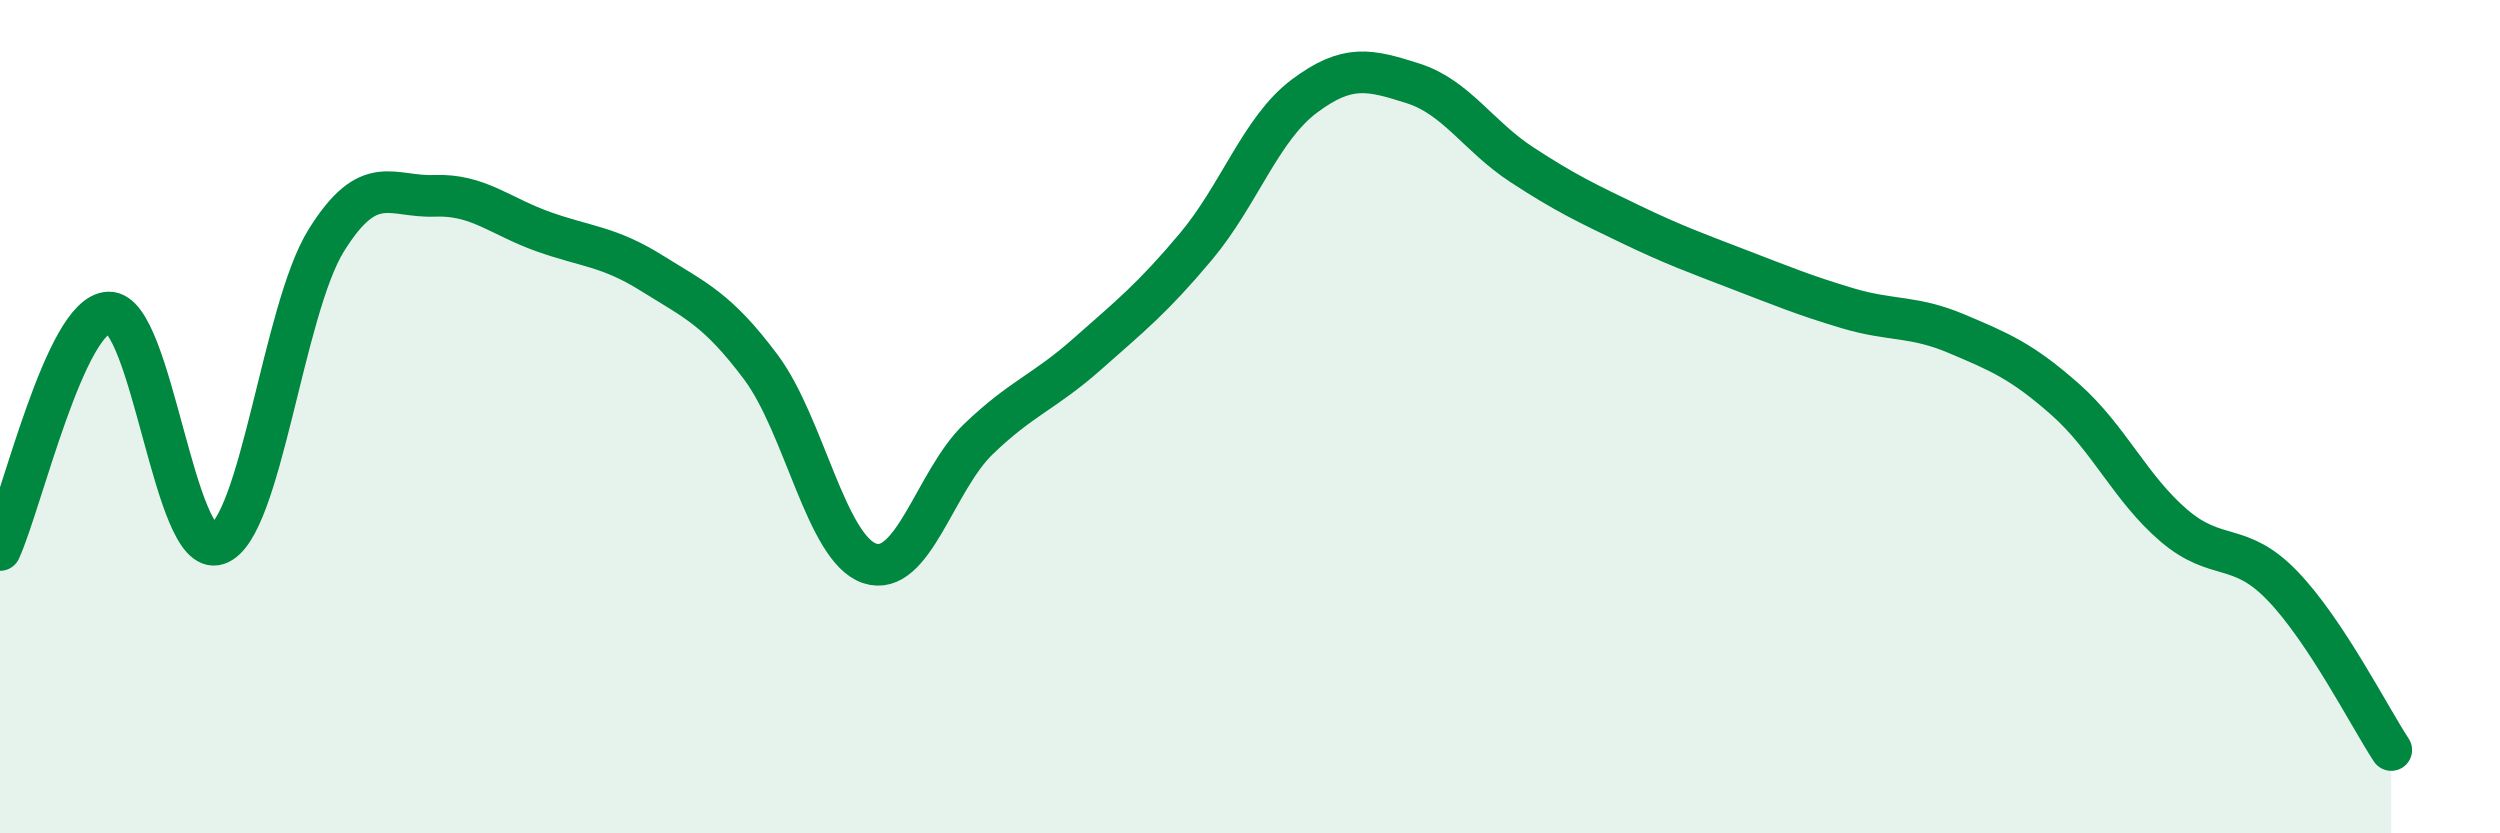
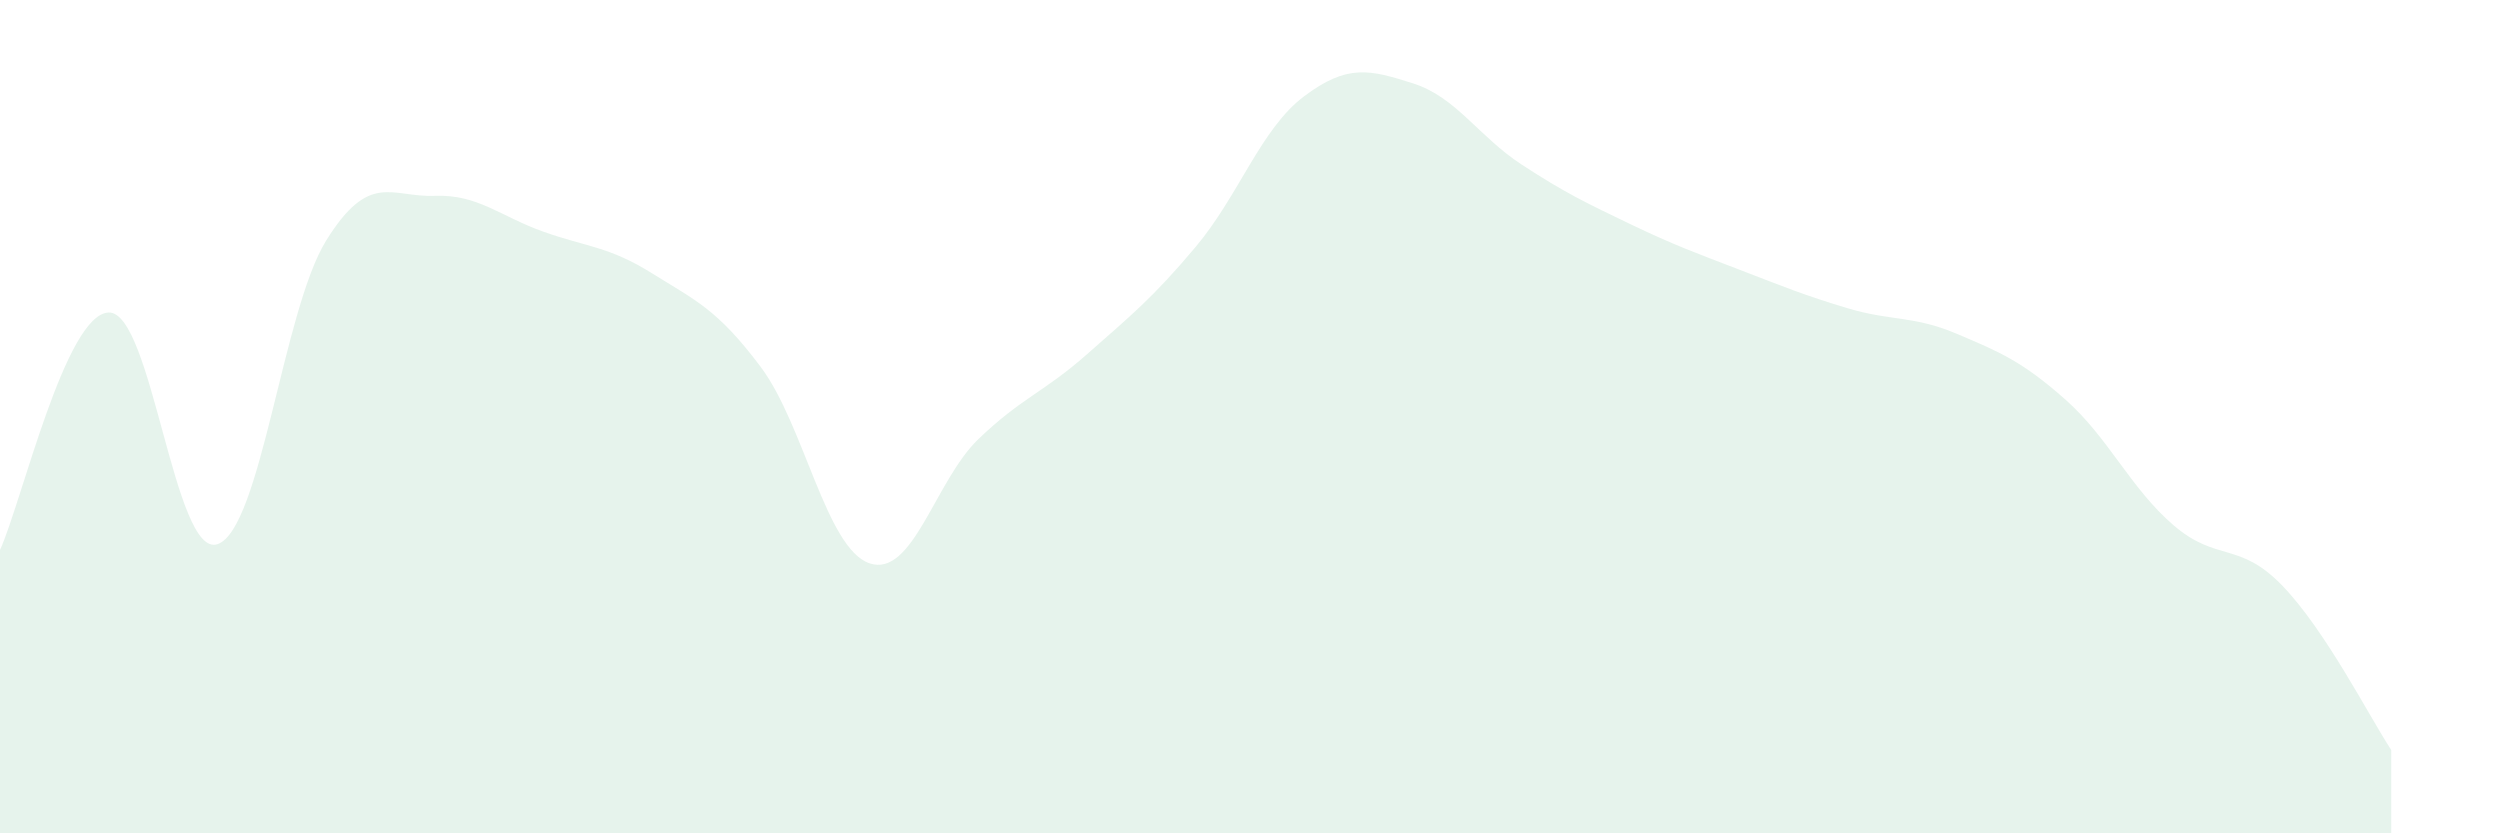
<svg xmlns="http://www.w3.org/2000/svg" width="60" height="20" viewBox="0 0 60 20">
  <path d="M 0,13.2 C 0.52,12.06 1.57,7.53 2.61,7.5 C 3.65,7.47 4.18,13.41 5.22,13.06 C 6.26,12.71 6.79,7.44 7.83,5.77 C 8.87,4.1 9.39,4.74 10.43,4.7 C 11.47,4.66 12,5.19 13.04,5.56 C 14.08,5.93 14.61,5.91 15.65,6.56 C 16.69,7.21 17.22,7.42 18.26,8.81 C 19.3,10.2 19.83,13.17 20.87,13.52 C 21.91,13.87 22.44,11.54 23.48,10.54 C 24.52,9.54 25.05,9.42 26.09,8.5 C 27.13,7.58 27.66,7.16 28.7,5.92 C 29.74,4.68 30.26,3.09 31.3,2.31 C 32.34,1.53 32.87,1.67 33.91,2 C 34.95,2.33 35.48,3.27 36.52,3.95 C 37.56,4.63 38.09,4.88 39.13,5.38 C 40.17,5.88 40.7,6.07 41.74,6.47 C 42.78,6.87 43.31,7.09 44.35,7.4 C 45.39,7.71 45.92,7.57 46.96,8.01 C 48,8.45 48.53,8.67 49.57,9.59 C 50.61,10.51 51.13,11.72 52.17,12.61 C 53.21,13.5 53.74,12.98 54.78,14.06 C 55.82,15.14 56.87,17.21 57.39,18L57.39 20L0 20Z" fill="#008740" opacity="0.1" stroke-linecap="round" stroke-linejoin="round" />
-   <path d="M 0,13.2 C 0.52,12.06 1.57,7.53 2.61,7.5 C 3.65,7.47 4.18,13.41 5.22,13.06 C 6.26,12.71 6.79,7.44 7.83,5.77 C 8.87,4.1 9.39,4.74 10.43,4.7 C 11.47,4.66 12,5.19 13.04,5.56 C 14.08,5.93 14.61,5.91 15.65,6.56 C 16.69,7.21 17.22,7.42 18.26,8.81 C 19.3,10.2 19.83,13.17 20.87,13.52 C 21.91,13.87 22.44,11.54 23.48,10.54 C 24.52,9.54 25.05,9.42 26.09,8.5 C 27.13,7.58 27.66,7.16 28.7,5.92 C 29.74,4.68 30.26,3.09 31.3,2.31 C 32.34,1.53 32.87,1.67 33.91,2 C 34.95,2.33 35.48,3.27 36.52,3.95 C 37.56,4.63 38.09,4.88 39.13,5.38 C 40.17,5.88 40.7,6.07 41.74,6.47 C 42.78,6.87 43.31,7.09 44.35,7.4 C 45.39,7.71 45.92,7.57 46.96,8.01 C 48,8.45 48.53,8.67 49.57,9.59 C 50.61,10.51 51.13,11.72 52.17,12.61 C 53.21,13.5 53.74,12.98 54.78,14.06 C 55.82,15.14 56.87,17.21 57.39,18" stroke="#008740" stroke-width="1" fill="none" stroke-linecap="round" stroke-linejoin="round" />
</svg>